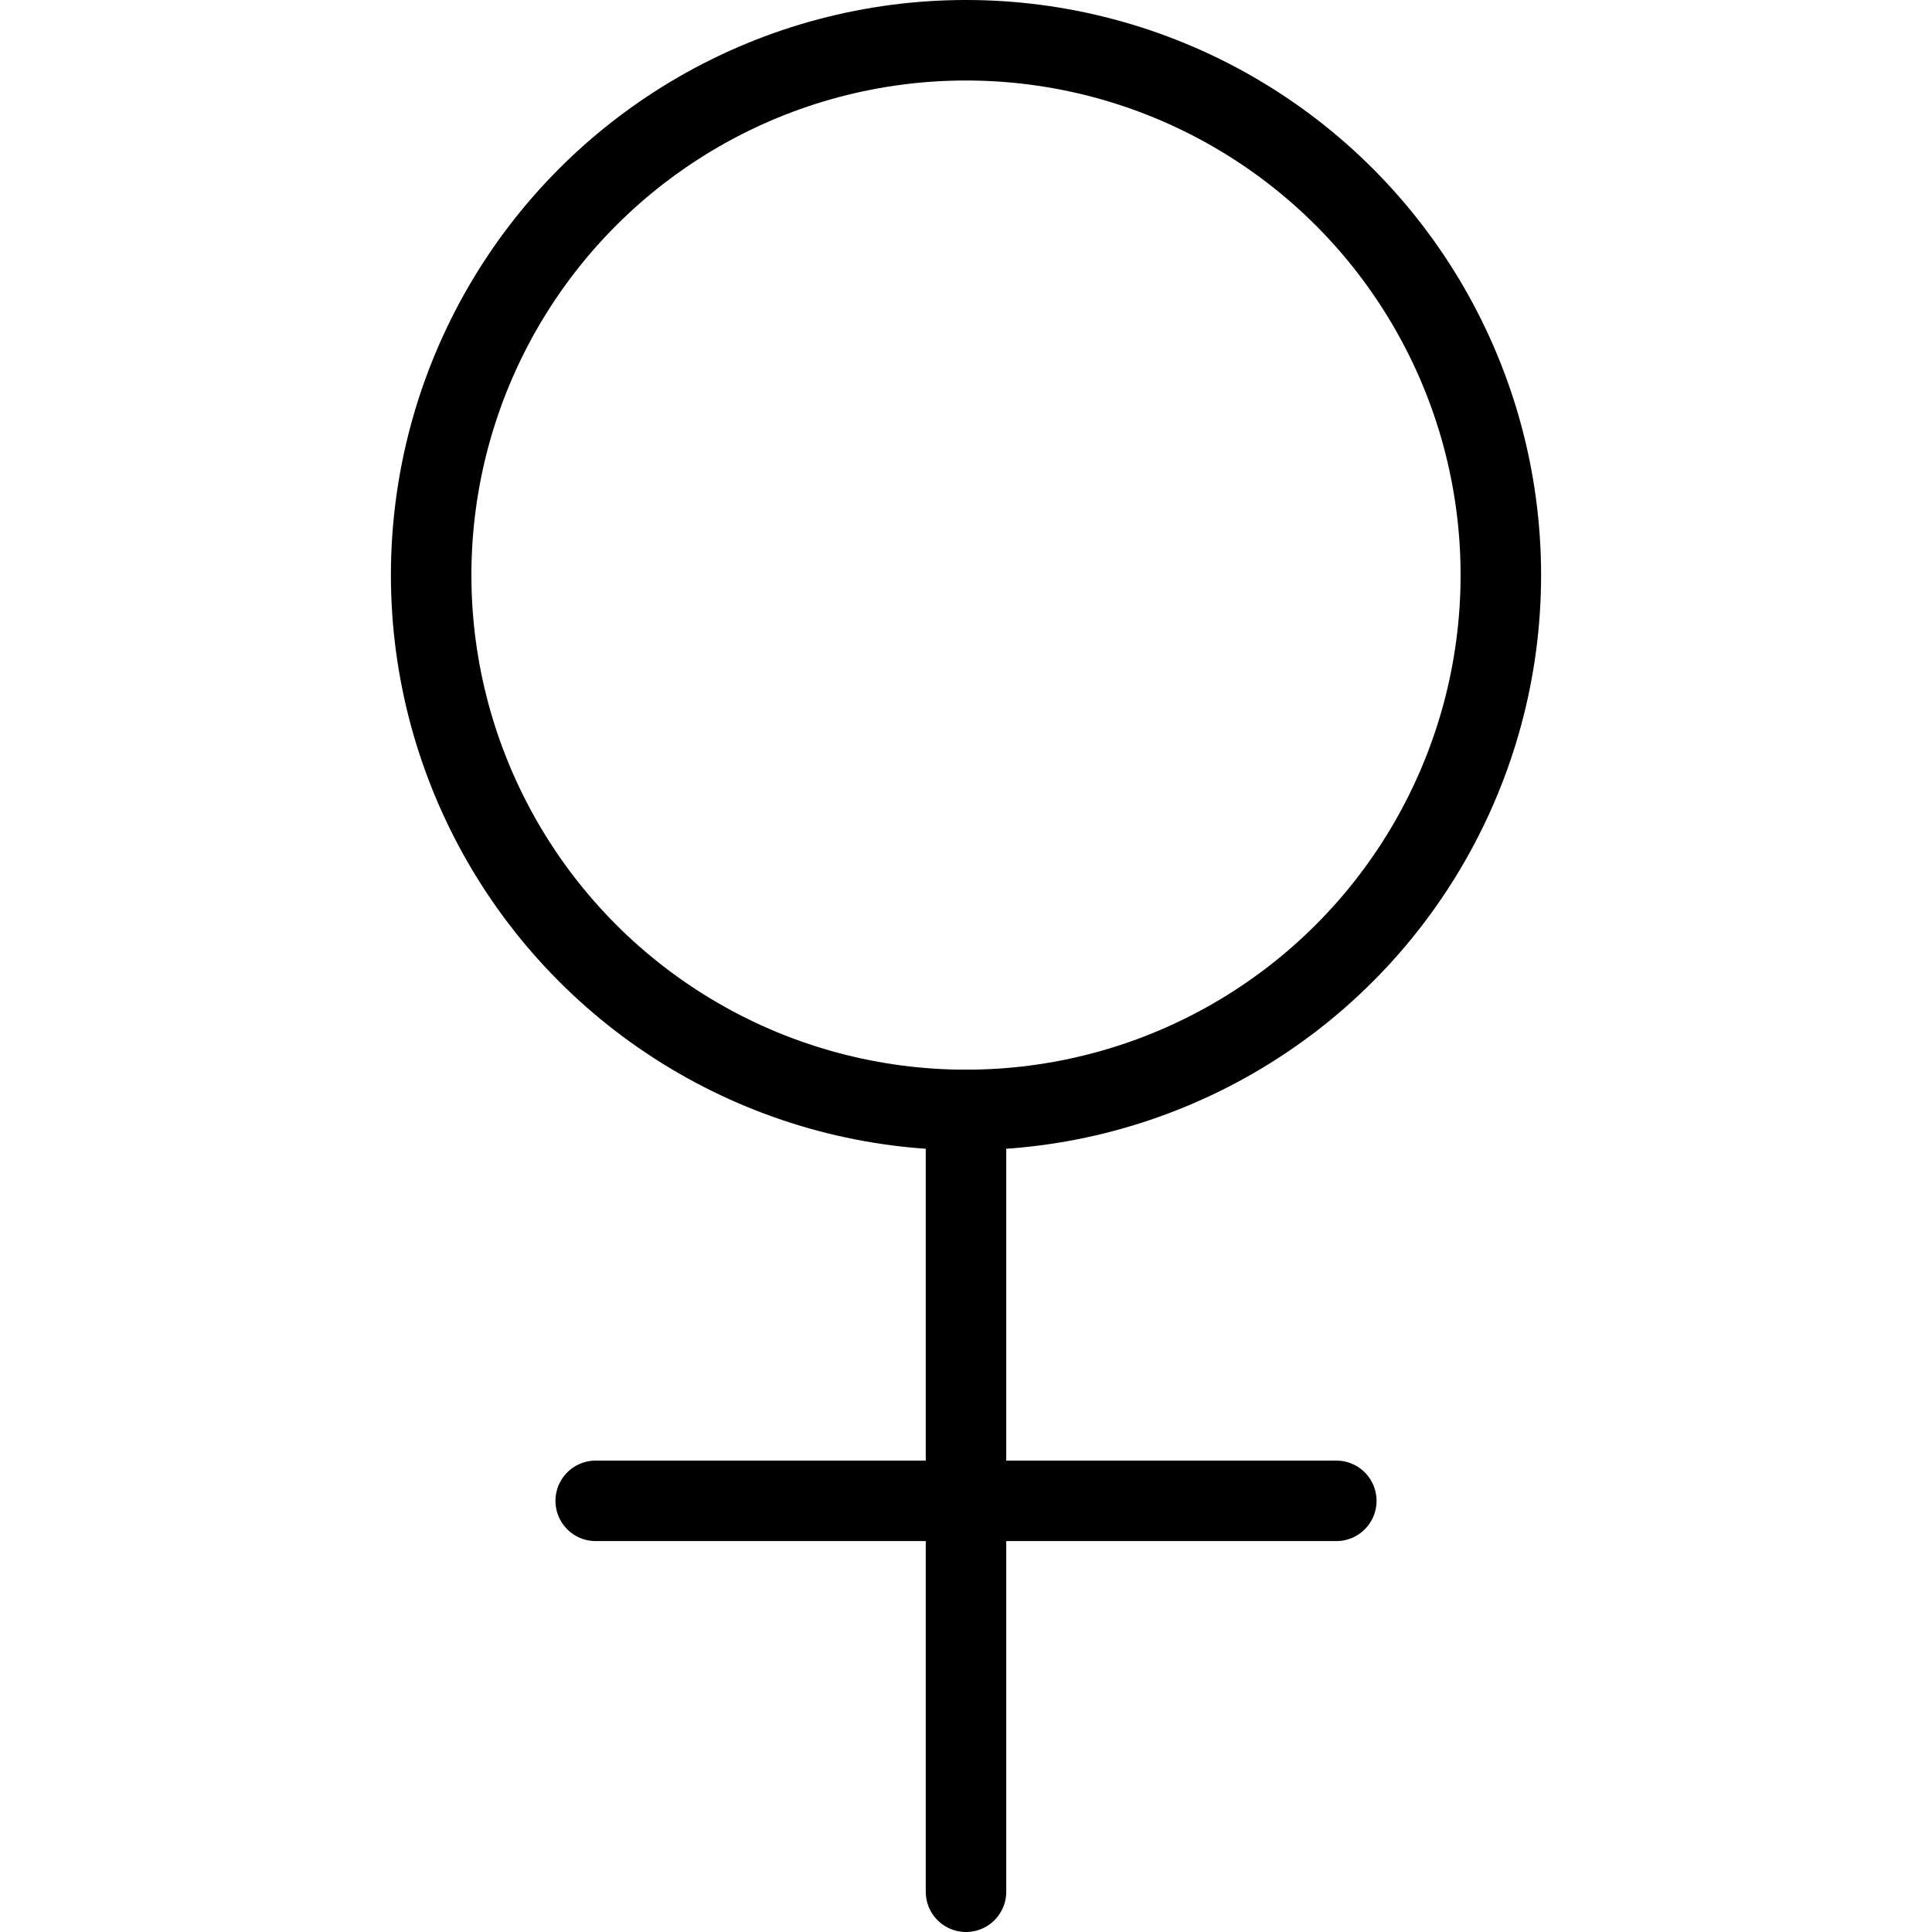
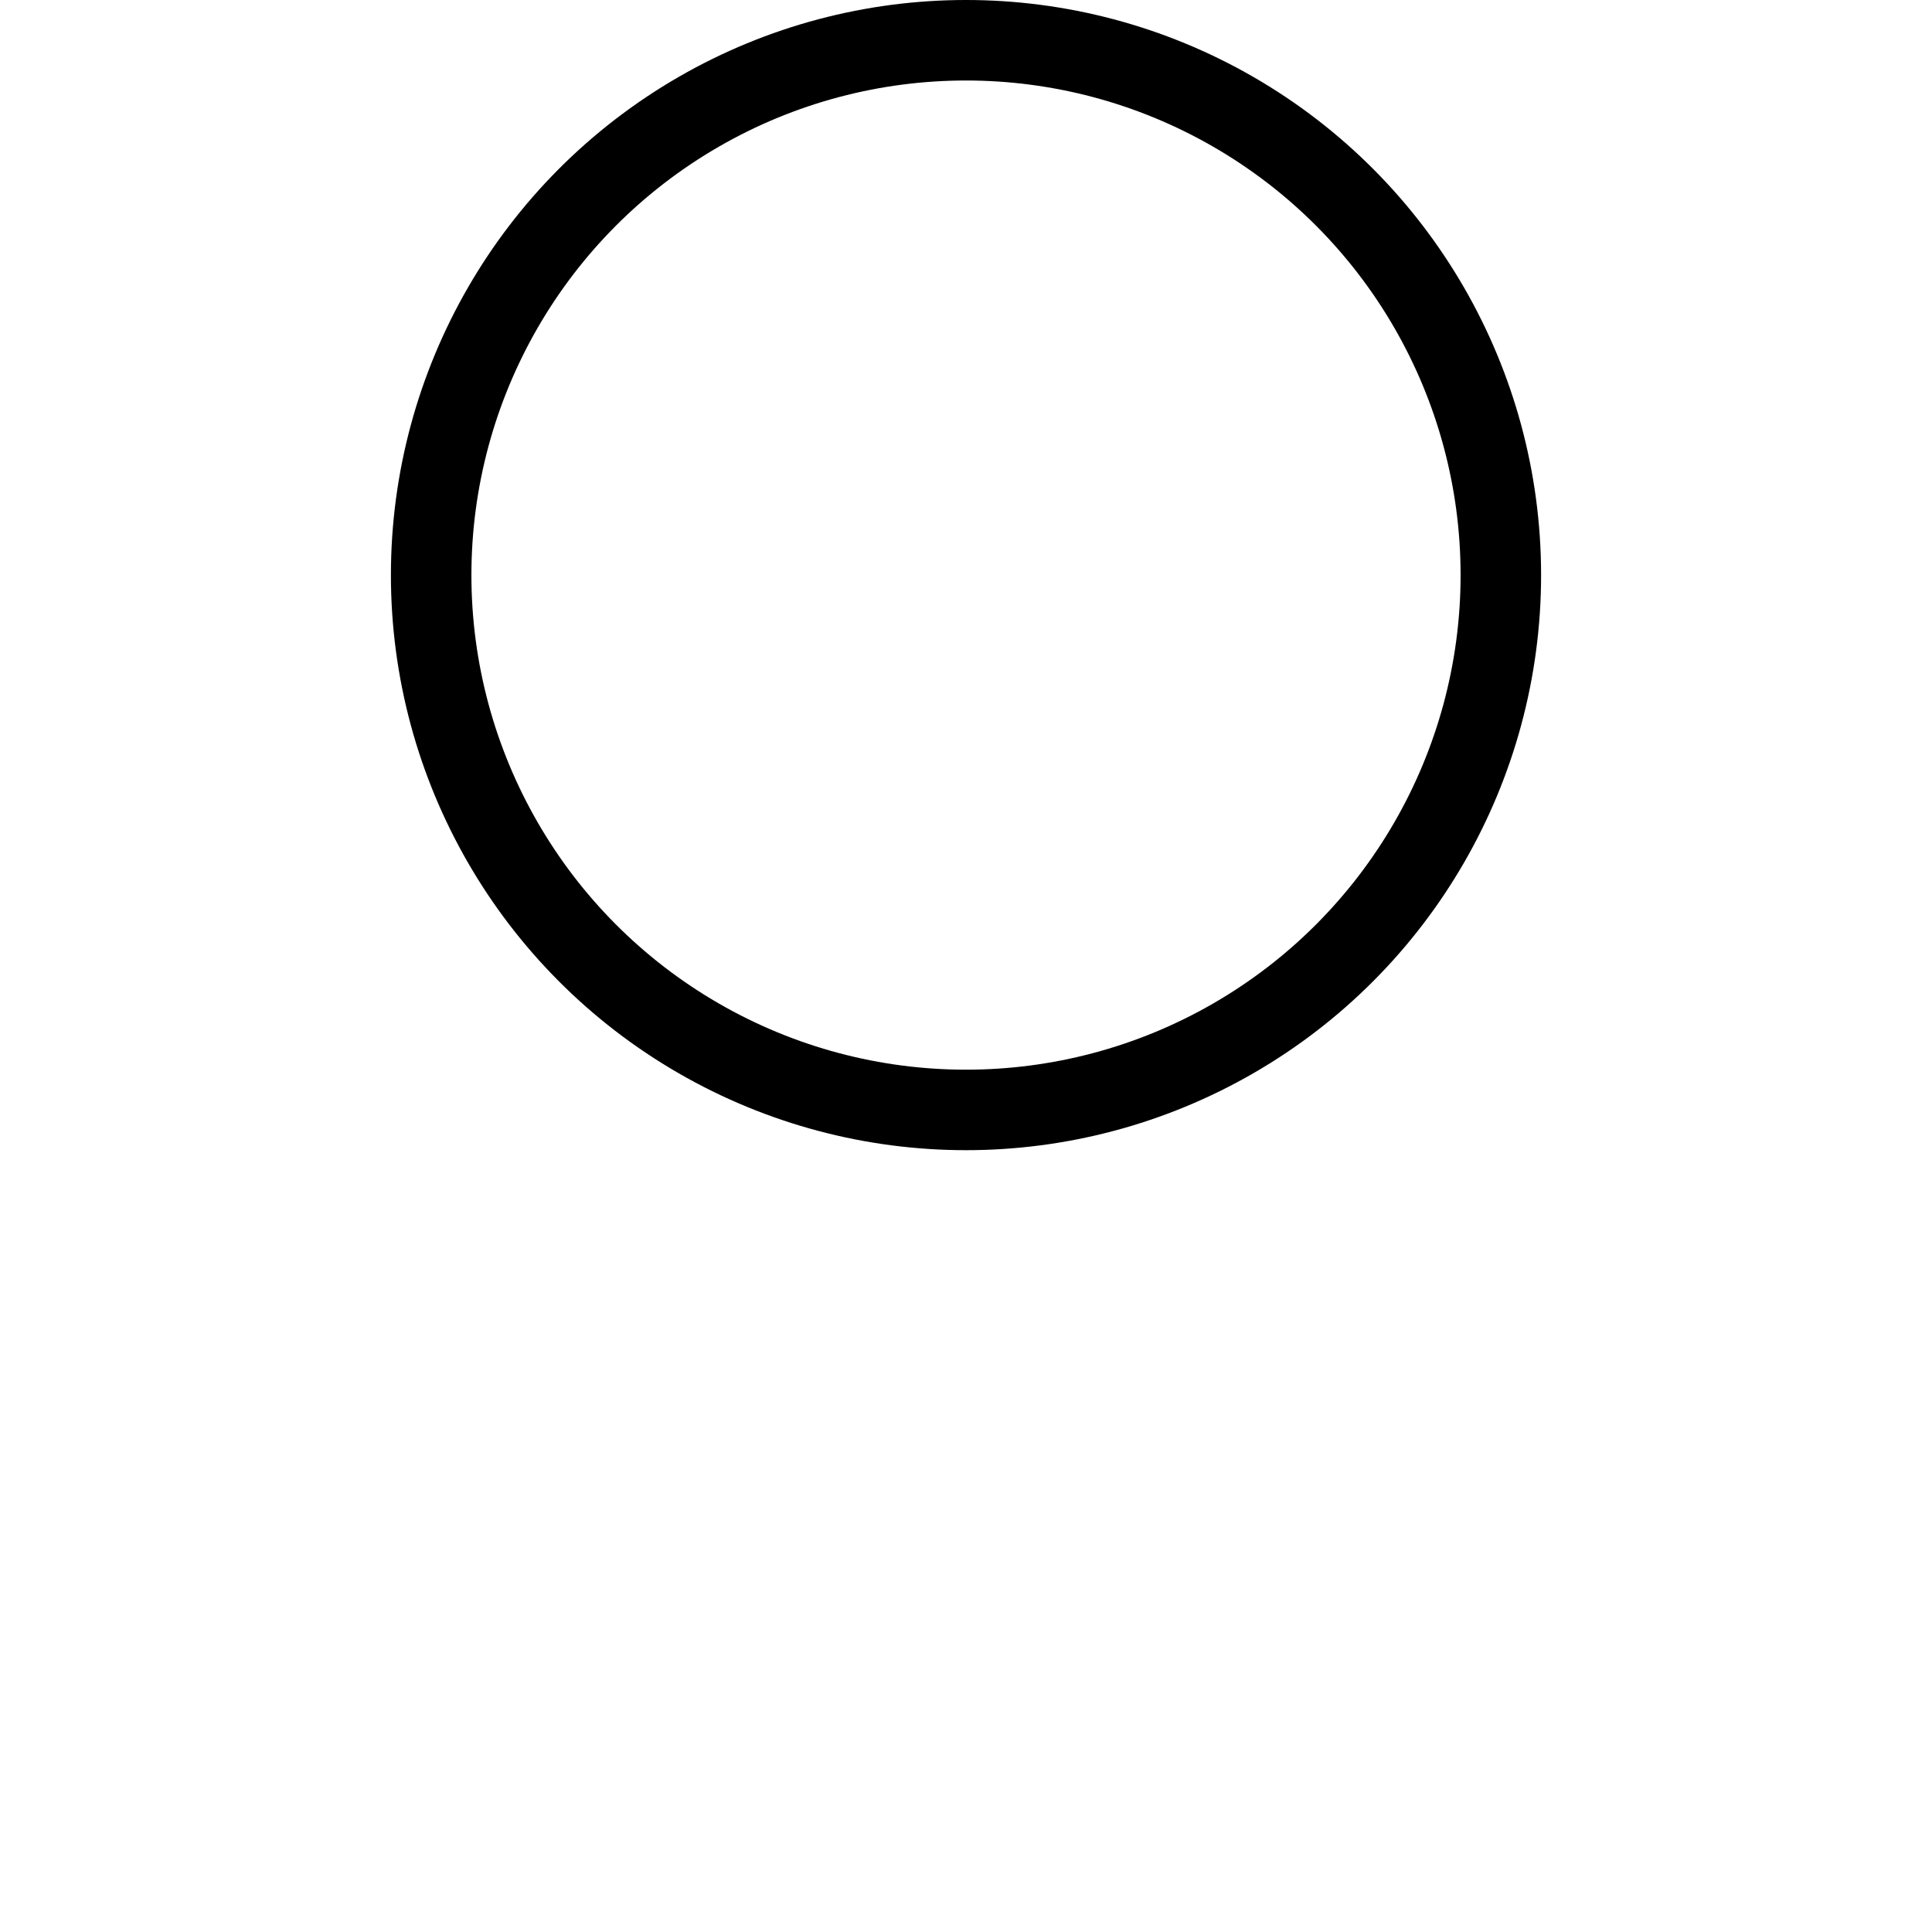
<svg xmlns="http://www.w3.org/2000/svg" viewBox="0 0 24 24">
  <g transform="matrix(1,0,0,1,0,0)">
    <defs>
      <style>.a{fill:none;stroke:#000000;stroke-linecap:round;stroke-linejoin:round;}</style>
    </defs>
    <circle class="a" cx="12" cy="7.144" r="6.644" />
-     <line class="a" x1="12" y1="13.789" x2="12" y2="23.5" />
-     <line class="a" x1="7.4" y1="18.644" x2="16.6" y2="18.644" />
  </g>
</svg>